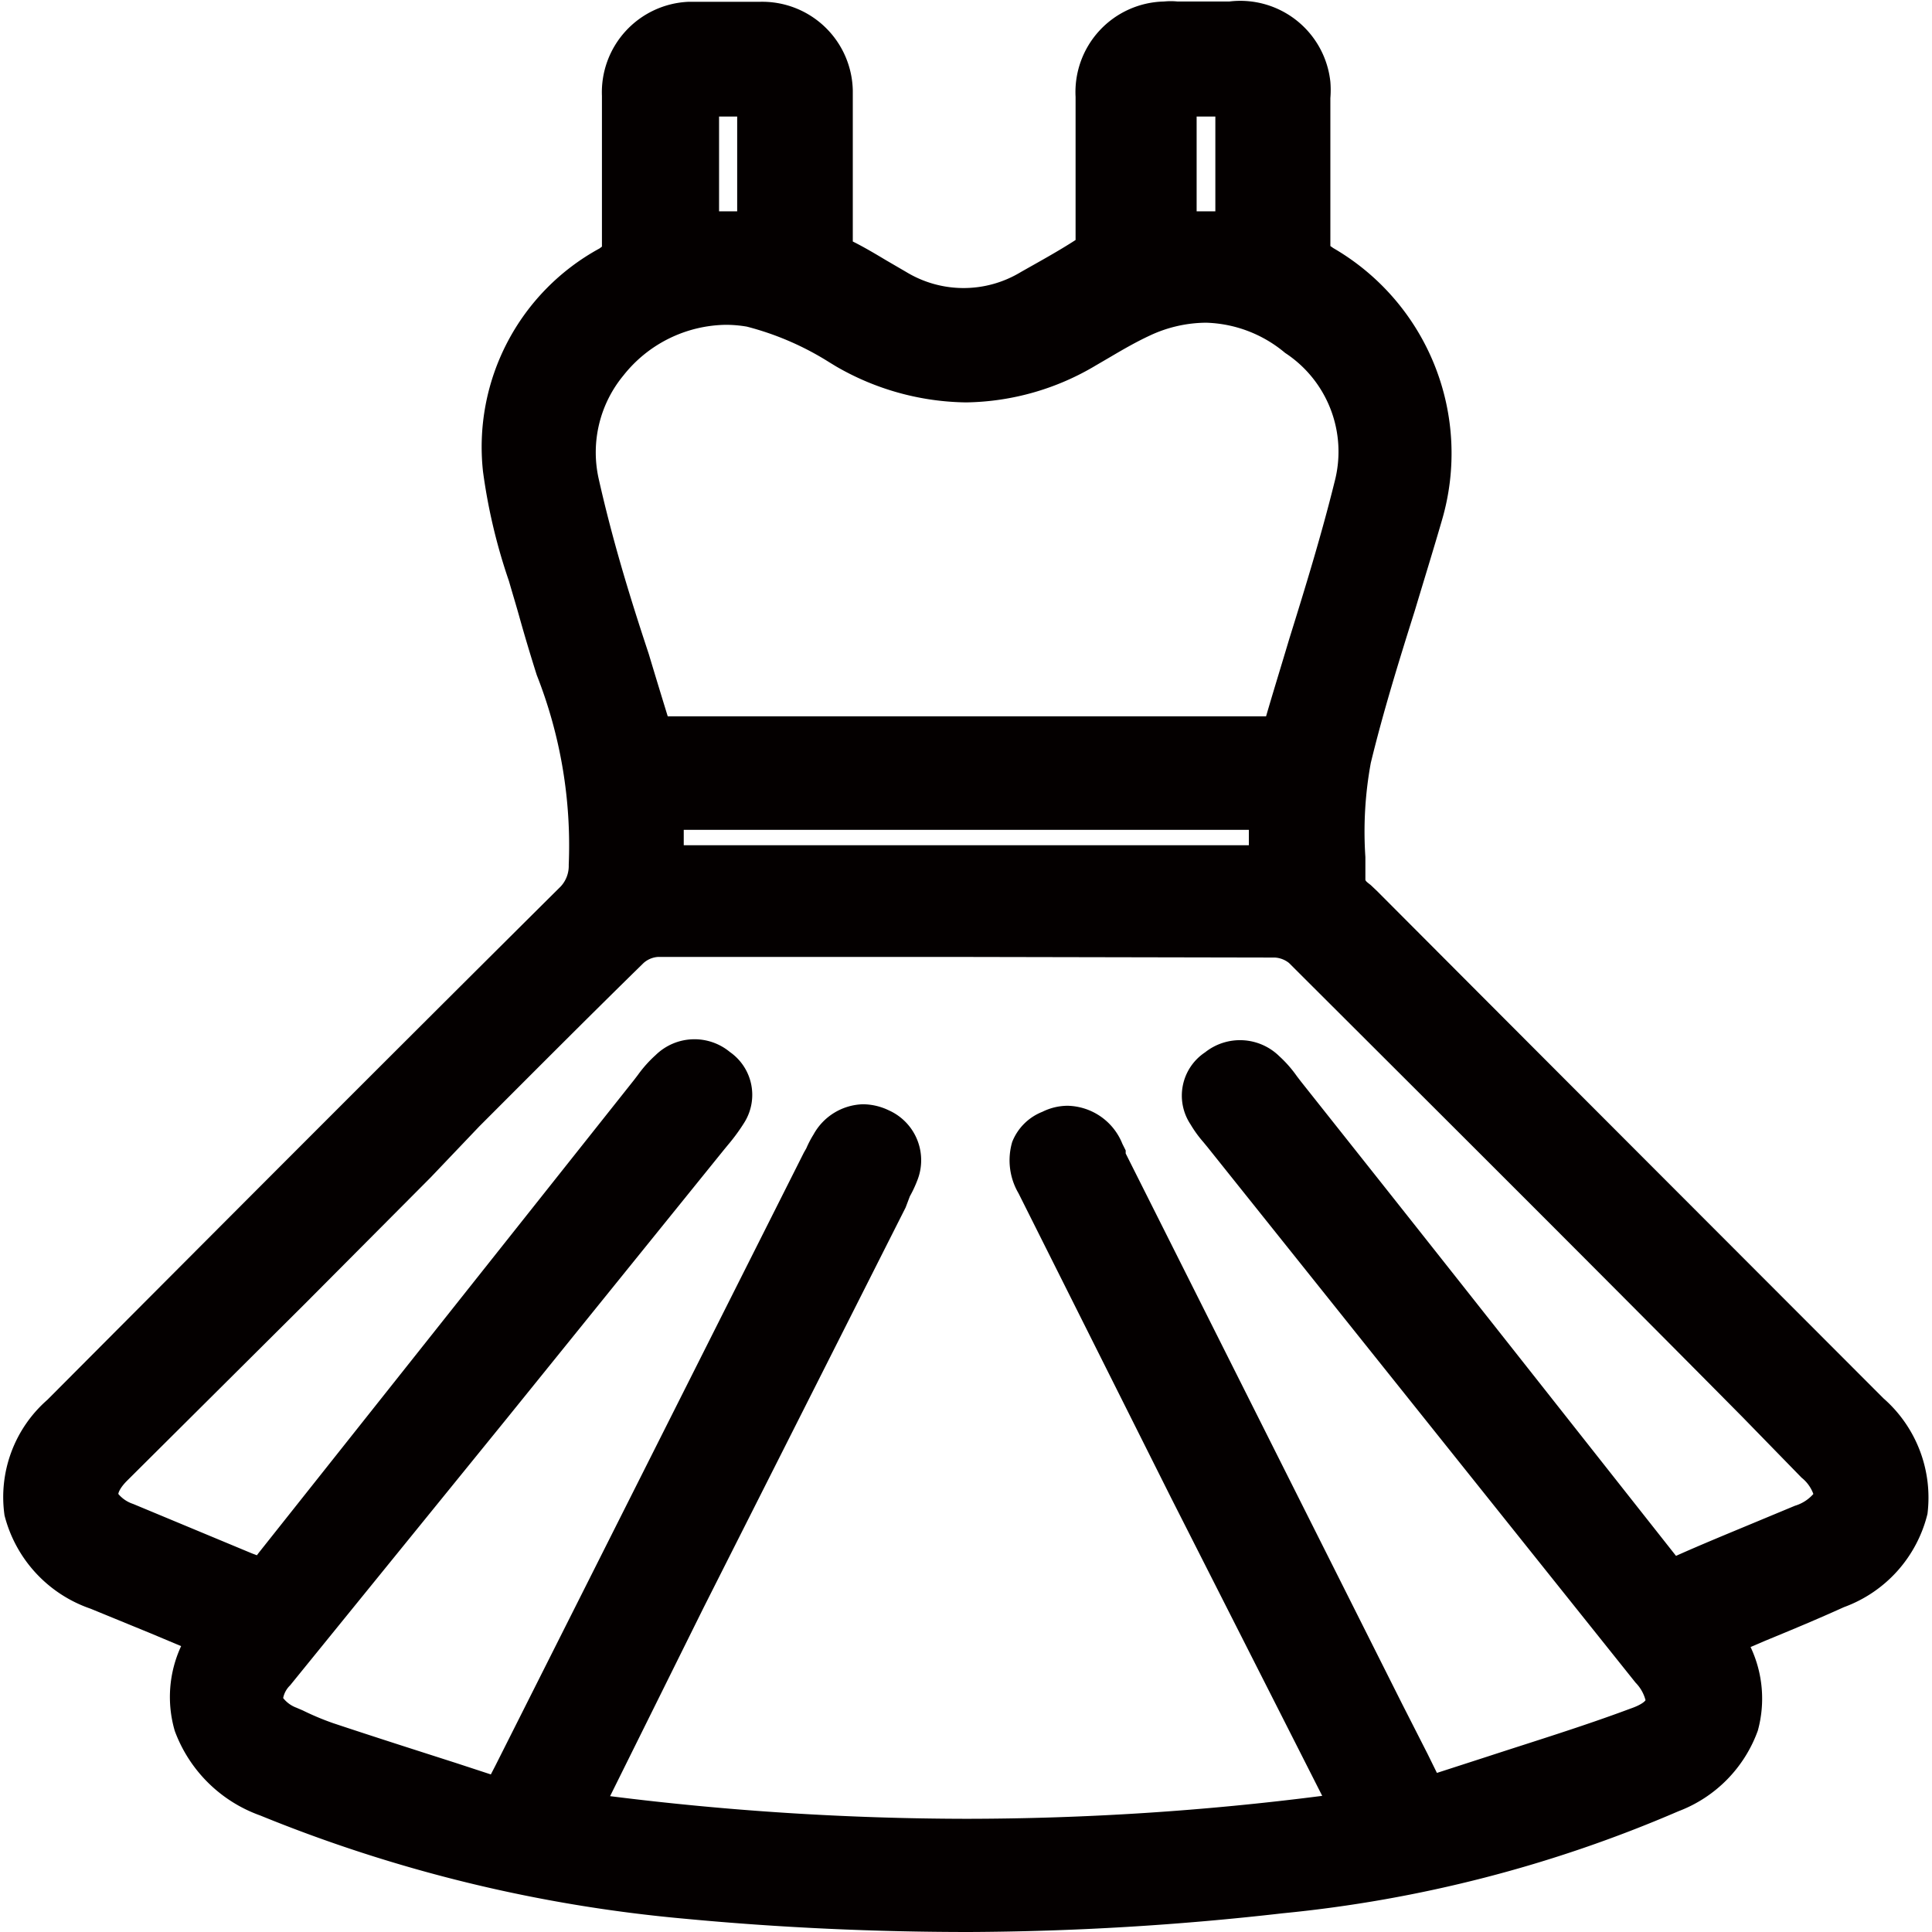
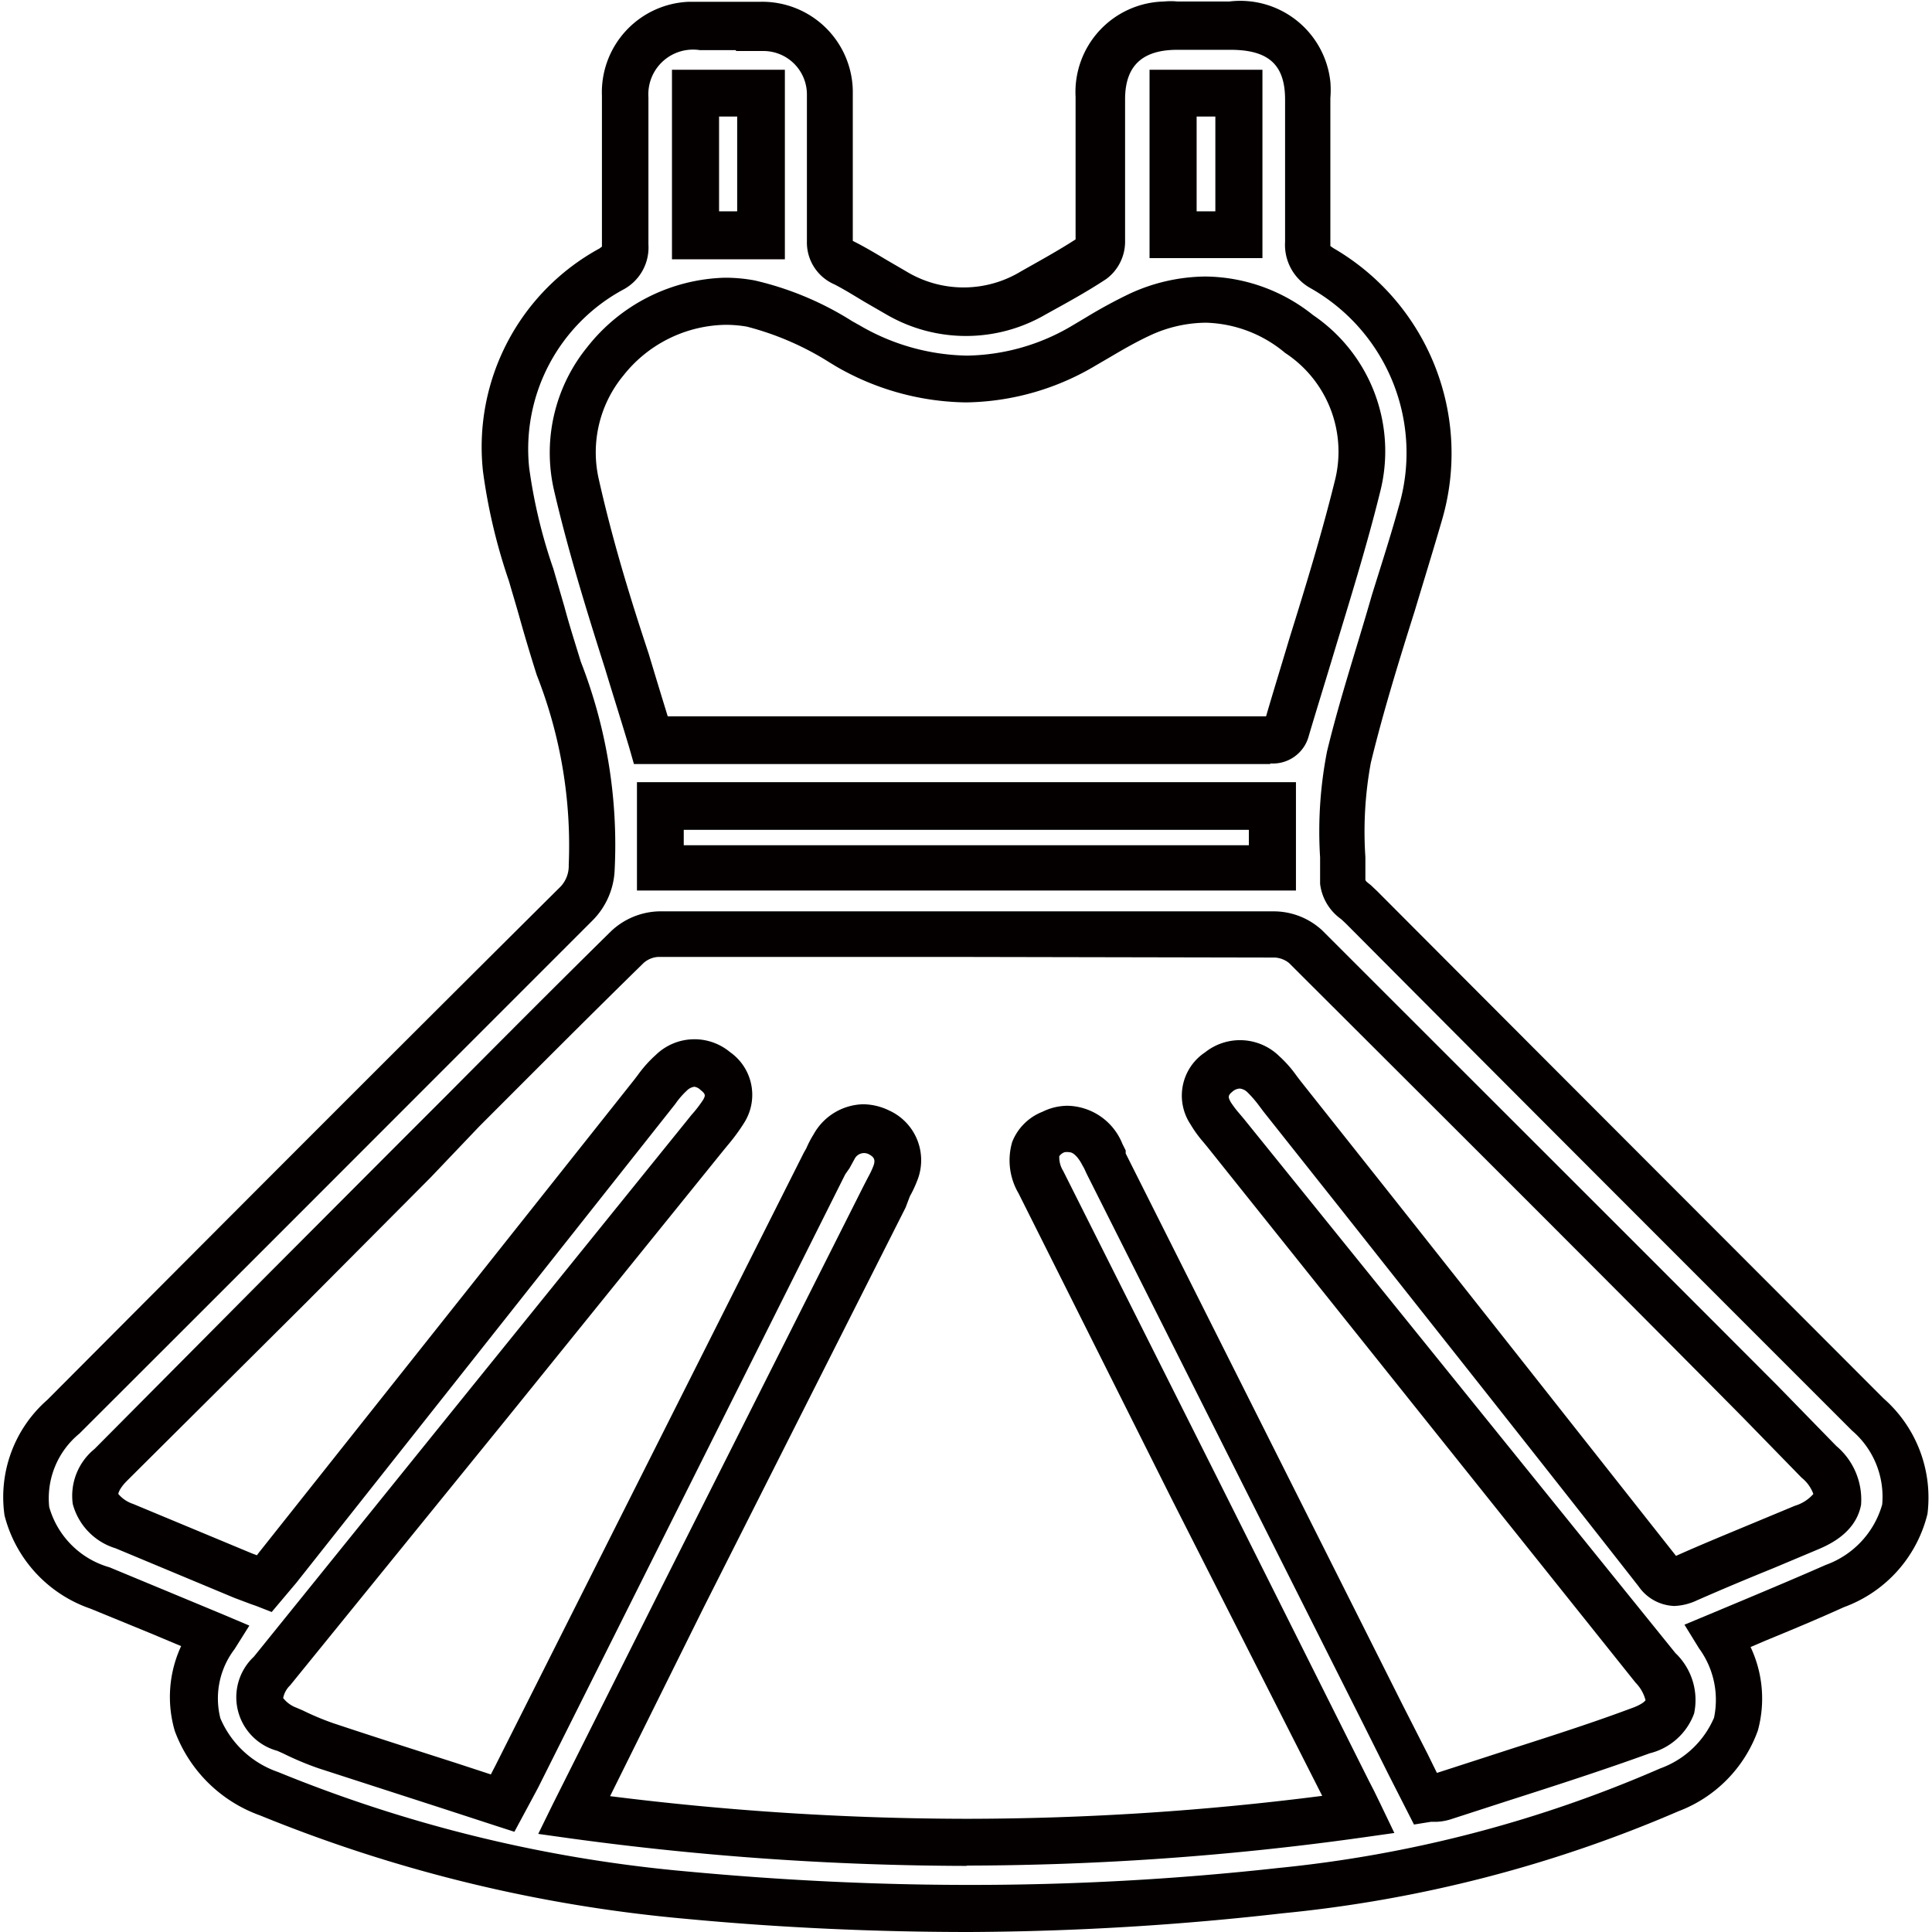
<svg xmlns="http://www.w3.org/2000/svg" id="圖層_1" data-name="圖層 1" viewBox="0 0 64 64">
  <defs>
    <style>.cls-1{fill:#040000;}</style>
  </defs>
  <g id="Group_16623" data-name="Group 16623">
-     <path id="Path_3008" data-name="Path 3008" class="cls-1" d="M57,54.19a3.2,3.2,0,0,1-1.63,5.11,42.92,42.92,0,0,1-12.88,3.32,97.32,97.32,0,0,1-19.68.13A47.55,47.55,0,0,1,8.92,59.42a3.35,3.35,0,0,1-2.4-4.09,3.19,3.19,0,0,1,.57-1.17L3.35,52.6A3.18,3.18,0,0,1,1,48.78,3.13,3.13,0,0,1,2.13,47q8.48-8.51,17-17a1.76,1.76,0,0,0,.5-1.19A22.16,22.16,0,0,0,18,20.34a30.73,30.73,0,0,1-1.19-4.74A6.74,6.74,0,0,1,20.26,9a.84.84,0,0,0,.45-.81c0-1.64,0-3.27,0-4.9A2.24,2.24,0,0,1,22.83.89h2.34A2.22,2.22,0,0,1,27.49,3v.12q0,2.44,0,4.89a.77.77,0,0,0,.48.79c.6.31,1.17.67,1.75,1a4.44,4.44,0,0,0,4.56,0c.67-.37,1.34-.74,2-1.16a.81.81,0,0,0,.28-.6c0-1.58,0-3.17,0-4.76A2.24,2.24,0,0,1,38.62.88a2.77,2.77,0,0,1,.41,0h1.7c1.68,0,2.59.84,2.59,2.43s0,3.17,0,4.76a.85.85,0,0,0,.47.86,7.06,7.06,0,0,1,3.26,8.12c-.78,2.69-1.72,5.35-2.37,8.06a18.47,18.47,0,0,0-.19,4.2c0,.26.38.54.63.78q8.37,8.4,16.77,16.8a3.2,3.2,0,0,1-1.08,5.66C59.55,53.12,58.27,53.63,57,54.19ZM19,60.11a93.64,93.64,0,0,0,26,0c-.17-.33-.26-.53-.36-.73L34.52,39.17c-.39-.79-.25-1.36.4-1.66s1.23,0,1.63.72l.15.31L45.87,56.8c.47.94.94,1.85,1.41,2.81.2,0,.39,0,.59-.09,2.18-.72,4.36-1.4,6.52-2.17,1.18-.42,1.3-1.11.51-2.08L40.6,37.53a6.14,6.14,0,0,1-.49-.65,1,1,0,0,1,.23-1.35l0,0a1.1,1.1,0,0,1,1.48.09,5.43,5.43,0,0,1,.62.73Q48.71,44.18,54.91,52a.68.68,0,0,0,.92.28l.06,0c1.3-.58,2.62-1.11,3.93-1.66s1.42-1.25.46-2.2q-8.51-8.53-17-17a1.7,1.7,0,0,0-1-.41Q32,31,21.8,31a1.66,1.66,0,0,0-1,.42c-2.37,2.33-4.71,4.7-7.06,7.05L3.67,48.54c-.82.83-.66,1.56.45,2,1.31.56,2.62,1.1,3.94,1.65l.69.26c.18-.2.32-.36.44-.52L21.58,36.3a6.22,6.22,0,0,1,.63-.73,1.08,1.08,0,0,1,1.47-.06A.93.93,0,0,1,24,36.8s0,0,0,0a7.05,7.05,0,0,1-.62.82L9,55.38c-.68.84-.51,1.47.49,1.92a12.19,12.19,0,0,0,1.29.55c1.95.64,3.9,1.26,5.86,1.89.21-.39.34-.62.46-.87L27.36,38.56a5.52,5.52,0,0,1,.28-.54,1.12,1.12,0,0,1,1.5-.48,1,1,0,0,1,.54,1.34v0c-.08.18-.16.37-.26.55L22.63,52.94Zm2.53-35.62h20.3c.31,0,.64.07.77-.37.77-2.66,1.67-5.29,2.34-8A4.69,4.69,0,0,0,43,11.05a4.87,4.87,0,0,0-5.29-.62c-.63.29-1.23.66-1.83,1a7.47,7.47,0,0,1-7.81,0A11,11,0,0,0,24.85,10,5.07,5.07,0,0,0,19,14.23a5,5,0,0,0,0,1.77c.67,2.87,1.65,5.65,2.49,8.51Zm.32,4.25H42.13V26.67H21.86ZM25.17,7.79V3.07H23V7.79ZM41,7.79V3.07H38.82V7.79Z" />
-     <path id="Path_3008_-_Outline" data-name="Path 3008 - Outline" class="cls-1" d="M32.11,64c-3.09,0-6.26-.14-9.43-.44A48.73,48.73,0,0,1,8.62,60.14a4.7,4.7,0,0,1-2.83-2.8A4,4,0,0,1,6,54.53l-1-.42-2-.82A4.42,4.42,0,0,1,.15,50.2a4.28,4.28,0,0,1,1.42-3.83c5.21-5.23,11.12-11.16,17-17a1,1,0,0,0,.27-.72,15.39,15.39,0,0,0-1.06-6.29c-.19-.6-.38-1.23-.56-1.87-.11-.4-.24-.82-.36-1.24A18.87,18.87,0,0,1,16,15.62a7.49,7.49,0,0,1,3.86-7.39l.08-.06V8.09c0-1.64,0-3.3,0-4.91A3,3,0,0,1,22.8.06h2.36A3,3,0,0,1,28.25,3s0,0,0,.07c0,1.67,0,3.32,0,4.91V8l0,0c.38.19.75.41,1.1.62l.67.39a3.66,3.66,0,0,0,3.8,0l0,0c.6-.34,1.24-.69,1.81-1.06h0V3.21A3,3,0,0,1,38.56.05a2.26,2.26,0,0,1,.45,0h1.71a3,3,0,0,1,3.35,2.66,3.25,3.25,0,0,1,0,.54v4.9l.1.07a7.86,7.86,0,0,1,3.6,9c-.29,1-.6,2-.9,3-.52,1.65-1.05,3.36-1.46,5.05a12.56,12.56,0,0,0-.18,3.12v.75c0,.06.14.14.2.2l.19.18c5.56,5.58,11.21,11.23,16.77,16.8a4.37,4.37,0,0,1,1.46,3.83,4.4,4.4,0,0,1-2.77,3.09c-.86.39-1.7.74-2.6,1.11l-.49.21a4,4,0,0,1,.24,2.77A4.48,4.48,0,0,1,55.6,60a43.77,43.77,0,0,1-13.11,3.38A94.78,94.78,0,0,1,32.11,64ZM24.38,1.66h-1.2a1.48,1.48,0,0,0-1.7,1.56V8.1a1.58,1.58,0,0,1-.81,1.48,6,6,0,0,0-3.14,5.92,17.29,17.29,0,0,0,.8,3.34l.37,1.27c.16.6.36,1.22.54,1.81a16.68,16.68,0,0,1,1.12,6.92,2.51,2.51,0,0,1-.73,1.65c-5.84,5.84-11.75,11.76-17,17a2.77,2.77,0,0,0-1,2.43,2.9,2.9,0,0,0,2,2l2,.83,1.78.74.85.36-.49.78a2.69,2.69,0,0,0-.47,2.29A3.21,3.21,0,0,0,9.21,58.7,46.67,46.67,0,0,0,22.82,62c3.12.29,6.23.44,9.28.44a92.2,92.2,0,0,0,10.24-.56A42,42,0,0,0,55,58.58a3.07,3.07,0,0,0,1.78-1.68,2.89,2.89,0,0,0-.5-2.3l-.48-.78.84-.35,1.29-.54c.88-.37,1.71-.72,2.55-1.09a3,3,0,0,0,1.87-2,2.88,2.88,0,0,0-1-2.45c-5.56-5.56-11.21-11.21-16.77-16.8l-.15-.14a1.68,1.68,0,0,1-.7-1.17v-.88a13.77,13.77,0,0,1,.23-3.51c.42-1.74,1-3.48,1.48-5.16.31-1,.62-1.95.89-2.93a6.27,6.27,0,0,0-2.91-7.25,1.64,1.64,0,0,1-.85-1.54c0-1.41,0-2.85,0-4.24V3.3c0-1.15-.54-1.65-1.81-1.65H39c-1.16,0-1.72.53-1.73,1.61V8a1.54,1.54,0,0,1-.62,1.24c-.65.43-1.33.8-2,1.17l0,0a5.24,5.24,0,0,1-5.3,0l-.71-.41c-.35-.21-.67-.41-1-.58A1.51,1.51,0,0,1,26.73,8c0-1.58,0-3.22,0-4.87a1.44,1.44,0,0,0-1.44-1.44h-.91ZM32,61.81h0A98,98,0,0,1,18.9,60.9l-1.07-.15.49-1,3.61-7.2L28.6,39.3l.16-.31a2.84,2.84,0,0,0,.17-.36c.09-.23,0-.31-.14-.39a.35.35,0,0,0-.48.15l0,0-.17.31L28,38.9,17.83,59.21l-.3.56-.49.91-.62-.2-1.78-.58-4.08-1.32a10,10,0,0,1-1.17-.49L9.19,58a1.84,1.84,0,0,1-.78-3.12L15.58,46l7.16-8.86.16-.2a4,4,0,0,0,.4-.52c.06-.12.09-.17-.09-.31A.37.37,0,0,0,23,36a.44.44,0,0,0-.25.13,2.67,2.67,0,0,0-.38.44l-.15.19L9.81,52.44l-.38.45L9,53.4l-.51-.2-.2-.07-.53-.2L3.83,51.29a2.1,2.1,0,0,1-1.42-1.47A2,2,0,0,1,3.13,48L9,42.09l4.19-4.2,1.62-1.62c1.78-1.79,3.61-3.63,5.44-5.43a2.41,2.41,0,0,1,1.56-.65H42.24a2.37,2.37,0,0,1,1.56.63c5,5,10.14,10.13,15.08,15.08l1.95,2a2.32,2.32,0,0,1,.82,1.95c-.19,1-1.2,1.38-1.53,1.52l-1.38.58c-.84.34-1.7.7-2.54,1.07a1.92,1.92,0,0,1-.74.18,1.5,1.5,0,0,1-1.18-.65c-3.24-4.14-6.56-8.32-9.77-12.38l-2.65-3.34-.15-.2a3.86,3.86,0,0,0-.38-.44.43.43,0,0,0-.26-.13.39.39,0,0,0-.23.09c-.16.13-.17.18-.07.36a3.27,3.27,0,0,0,.28.37l.16.19L55.5,54.76a2.15,2.15,0,0,1,.62,2,2.1,2.1,0,0,1-1.47,1.32c-1.57.57-3.19,1.09-4.75,1.59l-1.79.58a1.84,1.84,0,0,1-.52.1l-.19,0-.56.09L46,58.79l-.82-1.64L36,38.89l-.06-.13a1.09,1.09,0,0,0-.08-.15c-.14-.28-.31-.44-.43-.44a.47.47,0,0,0-.17,0,.37.37,0,0,0-.17.13.86.86,0,0,0,.13.49l5.07,10.1L45.35,59l.16.31.2.41.48,1-1.06.15a95.54,95.54,0,0,1-13.08.93ZM20.21,59.5A95.5,95.5,0,0,0,32,60.25a93,93,0,0,0,11.8-.76l-5-9.86-5.06-10.1a2.16,2.16,0,0,1-.21-1.7,1.77,1.77,0,0,1,1-1,1.89,1.89,0,0,1,.84-.2,2,2,0,0,1,1.81,1.26l.11.22,0,.1,9.17,18.26.83,1.63.31.63,1.7-.55c1.56-.51,3.16-1,4.71-1.58.41-.14.5-.27.5-.28h0a1.29,1.29,0,0,0-.33-.58L40,38l-.14-.17a3.88,3.88,0,0,1-.42-.58,1.72,1.72,0,0,1,.48-2.39,1.86,1.86,0,0,1,2.46.13,4,4,0,0,1,.58.66l.13.17,2.65,3.34c3.21,4.05,6.52,8.25,9.78,12.38l0,0h0c.85-.38,1.73-.74,2.57-1.09l1.37-.57a1.31,1.31,0,0,0,.61-.39,1.23,1.23,0,0,0-.39-.54l-1.95-2C52.83,42,47.73,36.92,42.7,31.9a.83.83,0,0,0-.47-.18L32,31.7c-3.39,0-6.83,0-10.21,0a.8.8,0,0,0-.47.2c-1.83,1.79-3.66,3.63-5.44,5.41L14.27,39l-4.18,4.2L4.21,49.05c-.25.25-.29.41-.29.44a1.08,1.08,0,0,0,.49.33l3.94,1.64.16.06.06-.08L21,35.78l.13-.17a4.1,4.1,0,0,1,.59-.66,1.84,1.84,0,0,1,2.46-.1,1.73,1.73,0,0,1,.48,2.33,6.35,6.35,0,0,1-.54.74l-.14.17L16.78,47,9.61,55.83a.8.8,0,0,0-.23.42,1,1,0,0,0,.44.32l.21.09a9,9,0,0,0,1,.42c1.35.45,2.73.89,4.07,1.32l1.16.38.15-.29L26.63,38.18l.08-.14a3.33,3.33,0,0,1,.24-.46,1.93,1.93,0,0,1,1.64-1,2,2,0,0,1,.85.2,1.81,1.81,0,0,1,.94,2.34,4,4,0,0,1-.24.51L30,40,23.31,53.25Zm22.72-30H21.1V25.91H42.93ZM22.65,28H41.37v-.51H22.65Zm19.43-2.69H21l-.16-.56c-.26-.87-.54-1.75-.8-2.61-.61-1.92-1.23-3.92-1.69-5.91a5.55,5.55,0,0,1,1.11-4.74A6,6,0,0,1,24,9.2a5.31,5.31,0,0,1,1,.09,10.41,10.41,0,0,1,3.23,1.35l.25.14a7.27,7.27,0,0,0,3.55,1,7,7,0,0,0,3.5-1L36,10.5c.46-.28.94-.54,1.42-.77a6.09,6.09,0,0,1,2.51-.57,5.79,5.79,0,0,1,3.57,1.28,5.45,5.45,0,0,1,2.21,5.89c-.44,1.78-1,3.57-1.52,5.29-.27.9-.56,1.83-.83,2.74a1.23,1.23,0,0,1-1.28.93ZM22.14,23.73h19.8c.25-.86.52-1.73.77-2.57.53-1.7,1.07-3.46,1.5-5.2a3.91,3.91,0,0,0-1.64-4.27,4.25,4.25,0,0,0-2.62-1,4.45,4.45,0,0,0-1.87.43c-.43.2-.85.44-1.29.7l-.48.28A8.6,8.6,0,0,1,32,13.33a8.8,8.8,0,0,1-4.3-1.19L27.47,12a9.61,9.61,0,0,0-2.73-1.18,4.14,4.14,0,0,0-.7-.06,4.4,4.4,0,0,0-3.39,1.68,4,4,0,0,0-.82,3.41c.45,2,1,3.82,1.66,5.81q.3,1,.63,2.07ZM26,8.59H22.26V2.31H26ZM23.82,7h.6V3.86h-.6Zm18,1.55H38.08V2.31h3.74ZM39.64,7h.62V3.86h-.62Z" />
+     <path id="Path_3008_-_Outline" data-name="Path 3008 - Outline" class="cls-1" d="M32.11,64c-3.09,0-6.26-.14-9.43-.44A48.73,48.73,0,0,1,8.62,60.14a4.7,4.7,0,0,1-2.83-2.8A4,4,0,0,1,6,54.53l-1-.42-2-.82A4.42,4.42,0,0,1,.15,50.2a4.28,4.28,0,0,1,1.42-3.83c5.21-5.23,11.12-11.16,17-17a1,1,0,0,0,.27-.72,15.39,15.39,0,0,0-1.06-6.29c-.19-.6-.38-1.23-.56-1.87-.11-.4-.24-.82-.36-1.24A18.87,18.87,0,0,1,16,15.62a7.49,7.49,0,0,1,3.86-7.39l.08-.06V8.09c0-1.64,0-3.3,0-4.91A3,3,0,0,1,22.8.06h2.36A3,3,0,0,1,28.25,3s0,0,0,.07c0,1.67,0,3.32,0,4.91l0,0c.38.19.75.41,1.1.62l.67.39a3.66,3.66,0,0,0,3.8,0l0,0c.6-.34,1.24-.69,1.81-1.06h0V3.21A3,3,0,0,1,38.56.05a2.26,2.26,0,0,1,.45,0h1.71a3,3,0,0,1,3.35,2.66,3.25,3.25,0,0,1,0,.54v4.9l.1.07a7.86,7.86,0,0,1,3.6,9c-.29,1-.6,2-.9,3-.52,1.65-1.05,3.36-1.46,5.05a12.56,12.56,0,0,0-.18,3.12v.75c0,.06.14.14.2.2l.19.18c5.56,5.58,11.21,11.23,16.77,16.8a4.37,4.37,0,0,1,1.46,3.83,4.4,4.4,0,0,1-2.77,3.09c-.86.39-1.7.74-2.6,1.11l-.49.21a4,4,0,0,1,.24,2.77A4.48,4.48,0,0,1,55.6,60a43.77,43.77,0,0,1-13.11,3.38A94.78,94.78,0,0,1,32.11,64ZM24.38,1.66h-1.2a1.48,1.48,0,0,0-1.7,1.56V8.1a1.58,1.58,0,0,1-.81,1.48,6,6,0,0,0-3.14,5.92,17.29,17.29,0,0,0,.8,3.34l.37,1.27c.16.6.36,1.22.54,1.81a16.68,16.68,0,0,1,1.12,6.92,2.51,2.51,0,0,1-.73,1.65c-5.84,5.84-11.75,11.76-17,17a2.77,2.77,0,0,0-1,2.43,2.9,2.9,0,0,0,2,2l2,.83,1.78.74.85.36-.49.78a2.69,2.69,0,0,0-.47,2.29A3.21,3.21,0,0,0,9.21,58.7,46.67,46.67,0,0,0,22.82,62c3.12.29,6.23.44,9.28.44a92.2,92.2,0,0,0,10.24-.56A42,42,0,0,0,55,58.58a3.07,3.07,0,0,0,1.78-1.68,2.89,2.89,0,0,0-.5-2.3l-.48-.78.84-.35,1.29-.54c.88-.37,1.71-.72,2.55-1.09a3,3,0,0,0,1.87-2,2.88,2.88,0,0,0-1-2.45c-5.56-5.56-11.21-11.21-16.77-16.8l-.15-.14a1.68,1.68,0,0,1-.7-1.17v-.88a13.77,13.77,0,0,1,.23-3.51c.42-1.74,1-3.48,1.48-5.16.31-1,.62-1.95.89-2.93a6.27,6.27,0,0,0-2.91-7.25,1.64,1.64,0,0,1-.85-1.54c0-1.41,0-2.85,0-4.24V3.3c0-1.15-.54-1.65-1.81-1.65H39c-1.16,0-1.72.53-1.73,1.61V8a1.54,1.54,0,0,1-.62,1.24c-.65.43-1.33.8-2,1.17l0,0a5.24,5.24,0,0,1-5.3,0l-.71-.41c-.35-.21-.67-.41-1-.58A1.51,1.51,0,0,1,26.73,8c0-1.58,0-3.22,0-4.87a1.44,1.44,0,0,0-1.44-1.44h-.91ZM32,61.81h0A98,98,0,0,1,18.9,60.9l-1.07-.15.49-1,3.61-7.2L28.6,39.3l.16-.31a2.84,2.84,0,0,0,.17-.36c.09-.23,0-.31-.14-.39a.35.35,0,0,0-.48.15l0,0-.17.31L28,38.9,17.83,59.21l-.3.56-.49.91-.62-.2-1.78-.58-4.08-1.32a10,10,0,0,1-1.17-.49L9.19,58a1.84,1.84,0,0,1-.78-3.12L15.58,46l7.16-8.86.16-.2a4,4,0,0,0,.4-.52c.06-.12.09-.17-.09-.31A.37.37,0,0,0,23,36a.44.44,0,0,0-.25.13,2.67,2.67,0,0,0-.38.44l-.15.19L9.81,52.44l-.38.45L9,53.4l-.51-.2-.2-.07-.53-.2L3.83,51.29a2.1,2.1,0,0,1-1.42-1.47A2,2,0,0,1,3.13,48L9,42.09l4.19-4.2,1.62-1.62c1.78-1.79,3.61-3.63,5.44-5.43a2.41,2.41,0,0,1,1.56-.65H42.24a2.37,2.37,0,0,1,1.56.63c5,5,10.14,10.13,15.08,15.08l1.95,2a2.32,2.32,0,0,1,.82,1.95c-.19,1-1.2,1.38-1.53,1.52l-1.38.58c-.84.34-1.7.7-2.54,1.07a1.92,1.92,0,0,1-.74.18,1.5,1.5,0,0,1-1.18-.65c-3.24-4.14-6.56-8.32-9.77-12.38l-2.65-3.34-.15-.2a3.86,3.86,0,0,0-.38-.44.43.43,0,0,0-.26-.13.39.39,0,0,0-.23.09c-.16.13-.17.18-.07.36a3.27,3.27,0,0,0,.28.37l.16.19L55.5,54.76a2.15,2.15,0,0,1,.62,2,2.1,2.1,0,0,1-1.47,1.32c-1.57.57-3.19,1.09-4.75,1.59l-1.79.58a1.84,1.84,0,0,1-.52.1l-.19,0-.56.09L46,58.79l-.82-1.64L36,38.89l-.06-.13a1.09,1.09,0,0,0-.08-.15c-.14-.28-.31-.44-.43-.44a.47.47,0,0,0-.17,0,.37.37,0,0,0-.17.13.86.86,0,0,0,.13.49l5.07,10.1L45.35,59l.16.31.2.41.48,1-1.06.15a95.54,95.54,0,0,1-13.08.93ZM20.21,59.5A95.5,95.5,0,0,0,32,60.25a93,93,0,0,0,11.8-.76l-5-9.86-5.06-10.1a2.16,2.16,0,0,1-.21-1.7,1.77,1.77,0,0,1,1-1,1.89,1.89,0,0,1,.84-.2,2,2,0,0,1,1.81,1.26l.11.22,0,.1,9.17,18.26.83,1.63.31.63,1.7-.55c1.56-.51,3.16-1,4.71-1.58.41-.14.5-.27.5-.28h0a1.29,1.29,0,0,0-.33-.58L40,38l-.14-.17a3.88,3.88,0,0,1-.42-.58,1.72,1.72,0,0,1,.48-2.39,1.86,1.86,0,0,1,2.46.13,4,4,0,0,1,.58.66l.13.17,2.65,3.34c3.21,4.05,6.52,8.25,9.78,12.38l0,0h0c.85-.38,1.73-.74,2.57-1.09l1.37-.57a1.31,1.31,0,0,0,.61-.39,1.23,1.23,0,0,0-.39-.54l-1.95-2C52.83,42,47.73,36.92,42.7,31.9a.83.83,0,0,0-.47-.18L32,31.7c-3.39,0-6.83,0-10.21,0a.8.8,0,0,0-.47.2c-1.83,1.79-3.66,3.63-5.44,5.41L14.27,39l-4.18,4.2L4.21,49.05c-.25.25-.29.41-.29.44a1.08,1.08,0,0,0,.49.33l3.94,1.64.16.06.06-.08L21,35.78l.13-.17a4.1,4.1,0,0,1,.59-.66,1.84,1.84,0,0,1,2.46-.1,1.73,1.73,0,0,1,.48,2.33,6.35,6.35,0,0,1-.54.74l-.14.17L16.78,47,9.61,55.83a.8.8,0,0,0-.23.42,1,1,0,0,0,.44.32l.21.09a9,9,0,0,0,1,.42c1.35.45,2.73.89,4.07,1.32l1.16.38.15-.29L26.63,38.18l.08-.14a3.33,3.33,0,0,1,.24-.46,1.93,1.93,0,0,1,1.64-1,2,2,0,0,1,.85.2,1.81,1.81,0,0,1,.94,2.34,4,4,0,0,1-.24.51L30,40,23.31,53.25Zm22.72-30H21.1V25.91H42.93ZM22.65,28H41.37v-.51H22.65Zm19.43-2.69H21l-.16-.56c-.26-.87-.54-1.75-.8-2.61-.61-1.92-1.23-3.92-1.69-5.91a5.55,5.55,0,0,1,1.11-4.74A6,6,0,0,1,24,9.2a5.31,5.31,0,0,1,1,.09,10.41,10.41,0,0,1,3.23,1.35l.25.14a7.27,7.27,0,0,0,3.55,1,7,7,0,0,0,3.5-1L36,10.5c.46-.28.94-.54,1.42-.77a6.09,6.09,0,0,1,2.51-.57,5.79,5.79,0,0,1,3.57,1.28,5.45,5.45,0,0,1,2.21,5.89c-.44,1.78-1,3.57-1.52,5.29-.27.9-.56,1.83-.83,2.74a1.23,1.23,0,0,1-1.28.93ZM22.14,23.73h19.8c.25-.86.52-1.73.77-2.57.53-1.7,1.07-3.46,1.5-5.2a3.91,3.91,0,0,0-1.64-4.27,4.25,4.25,0,0,0-2.62-1,4.45,4.45,0,0,0-1.87.43c-.43.2-.85.44-1.29.7l-.48.28A8.6,8.6,0,0,1,32,13.33a8.8,8.8,0,0,1-4.3-1.19L27.47,12a9.61,9.61,0,0,0-2.73-1.18,4.14,4.14,0,0,0-.7-.06,4.4,4.4,0,0,0-3.39,1.68,4,4,0,0,0-.82,3.41c.45,2,1,3.82,1.66,5.81q.3,1,.63,2.07ZM26,8.59H22.26V2.31H26ZM23.82,7h.6V3.86h-.6Zm18,1.55H38.08V2.31h3.74ZM39.64,7h.62V3.86h-.62Z" />
  </g>
</svg>